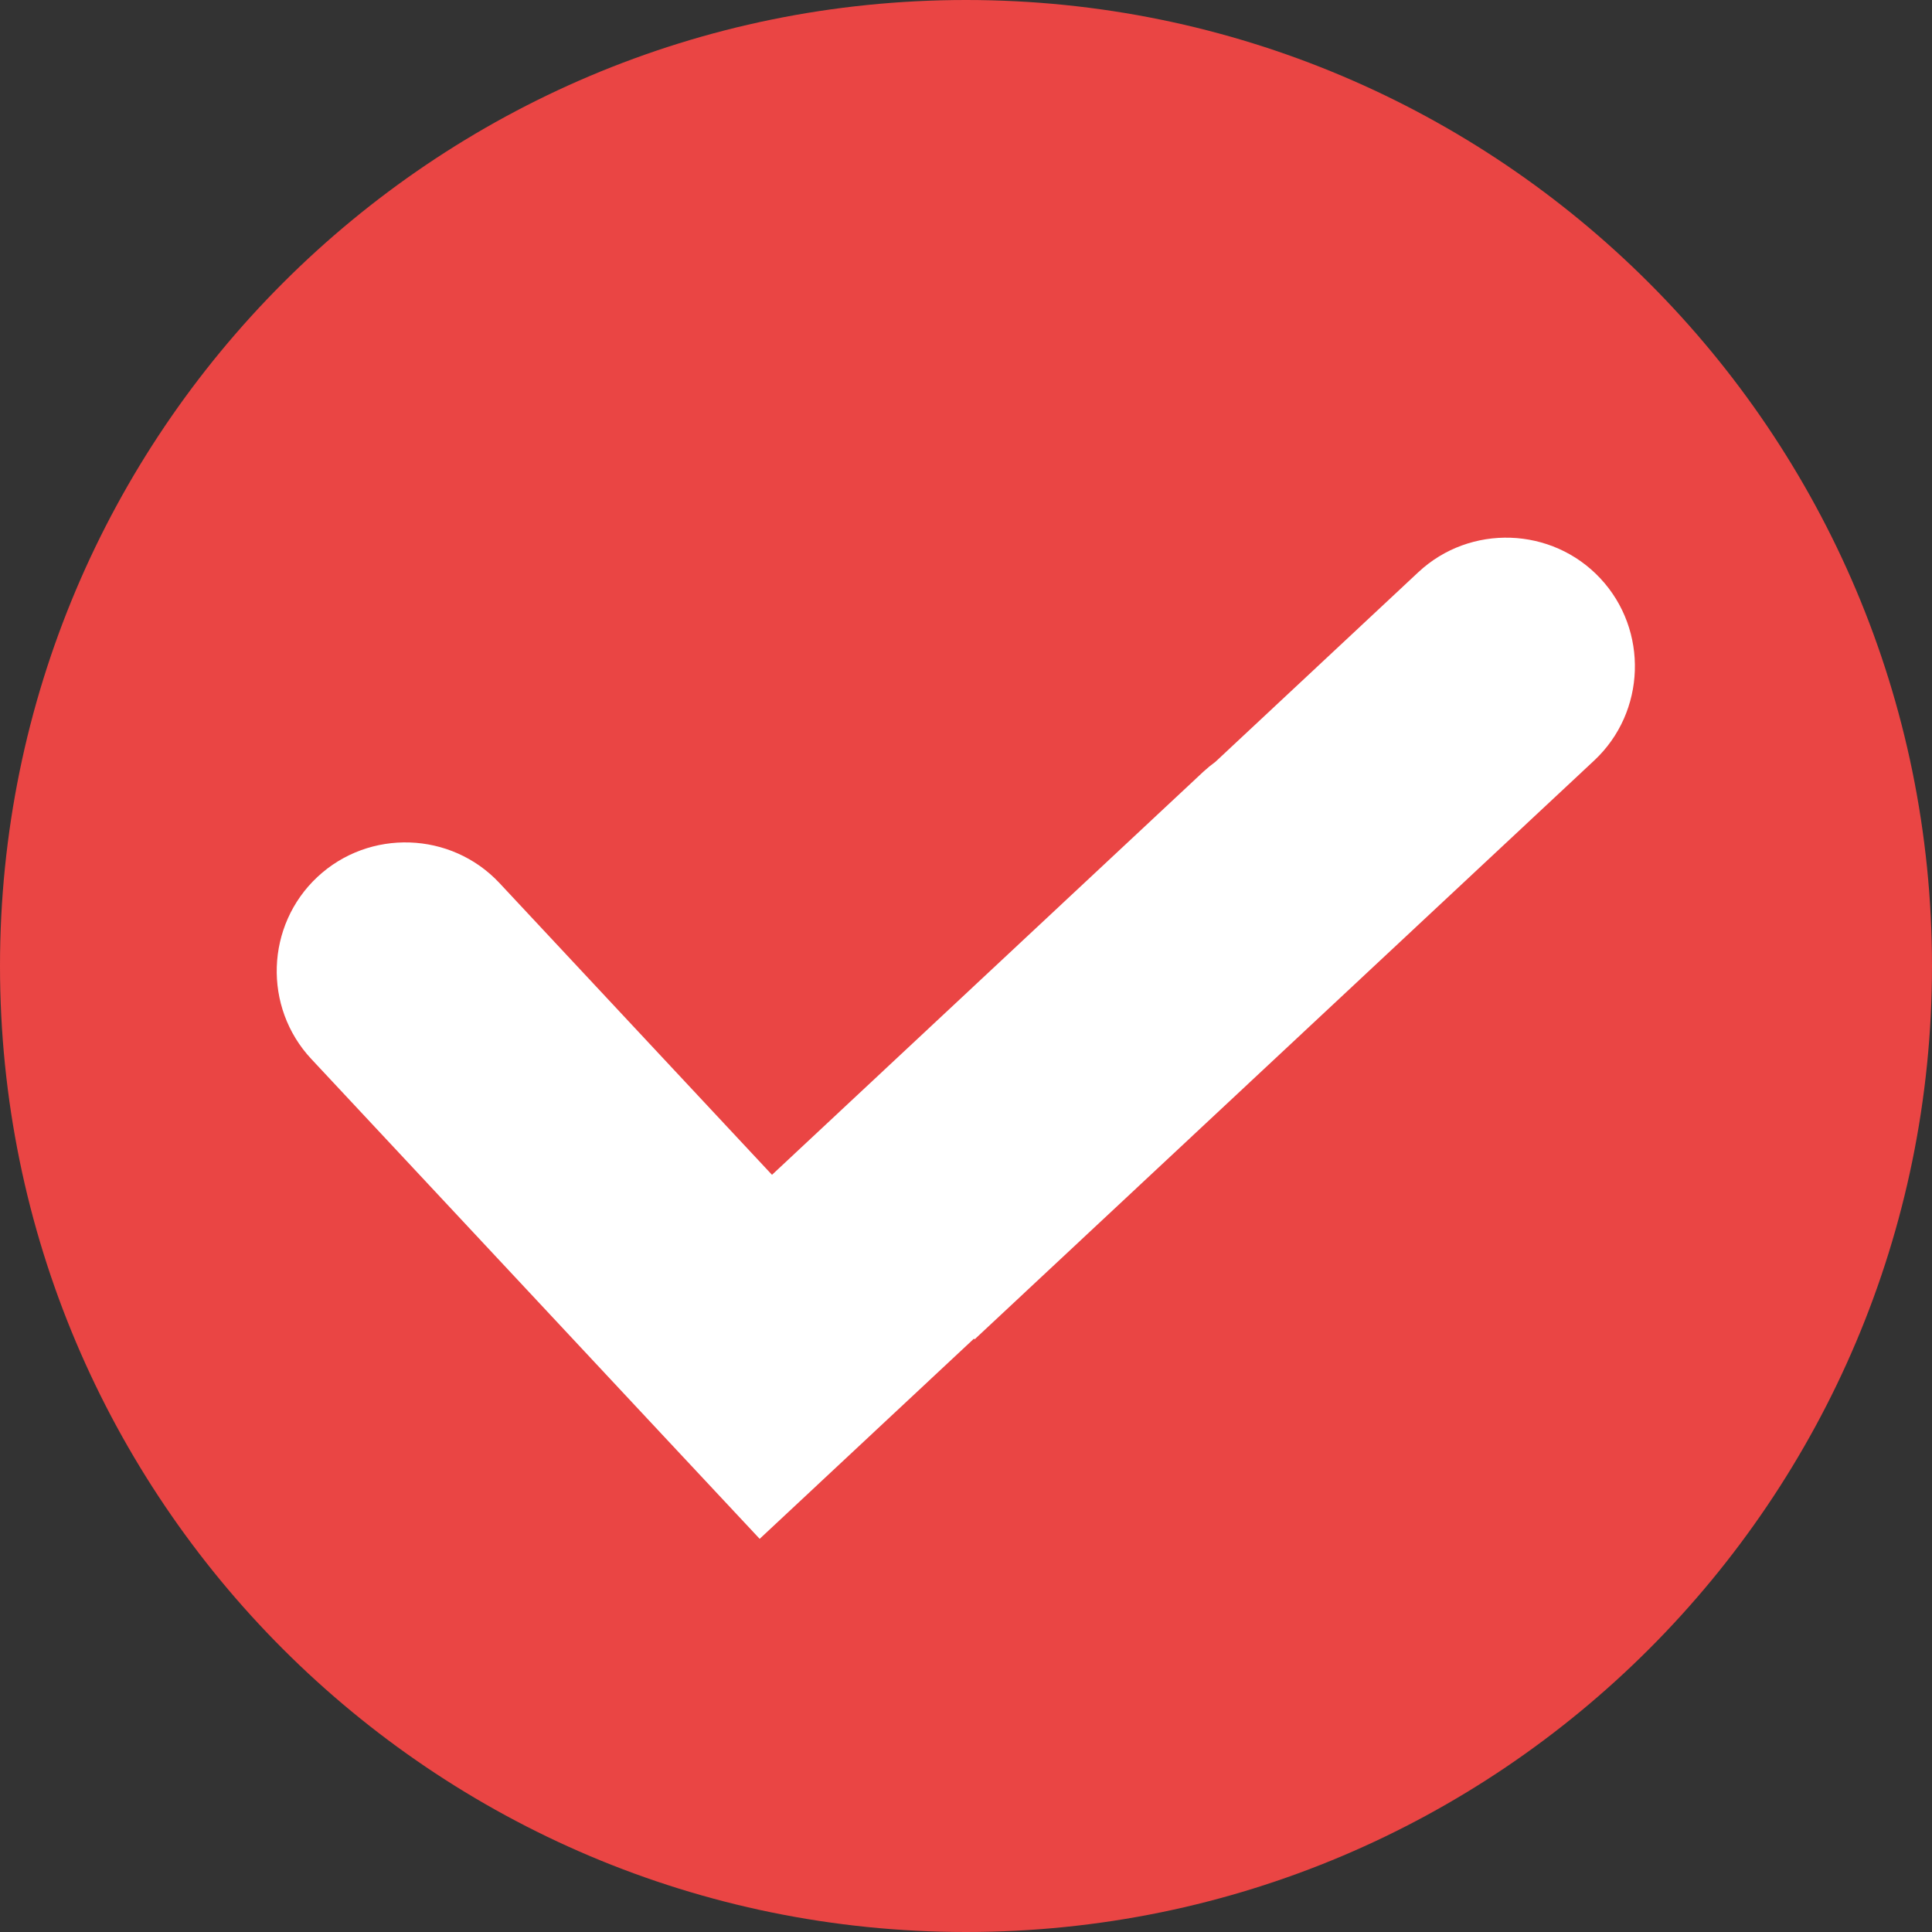
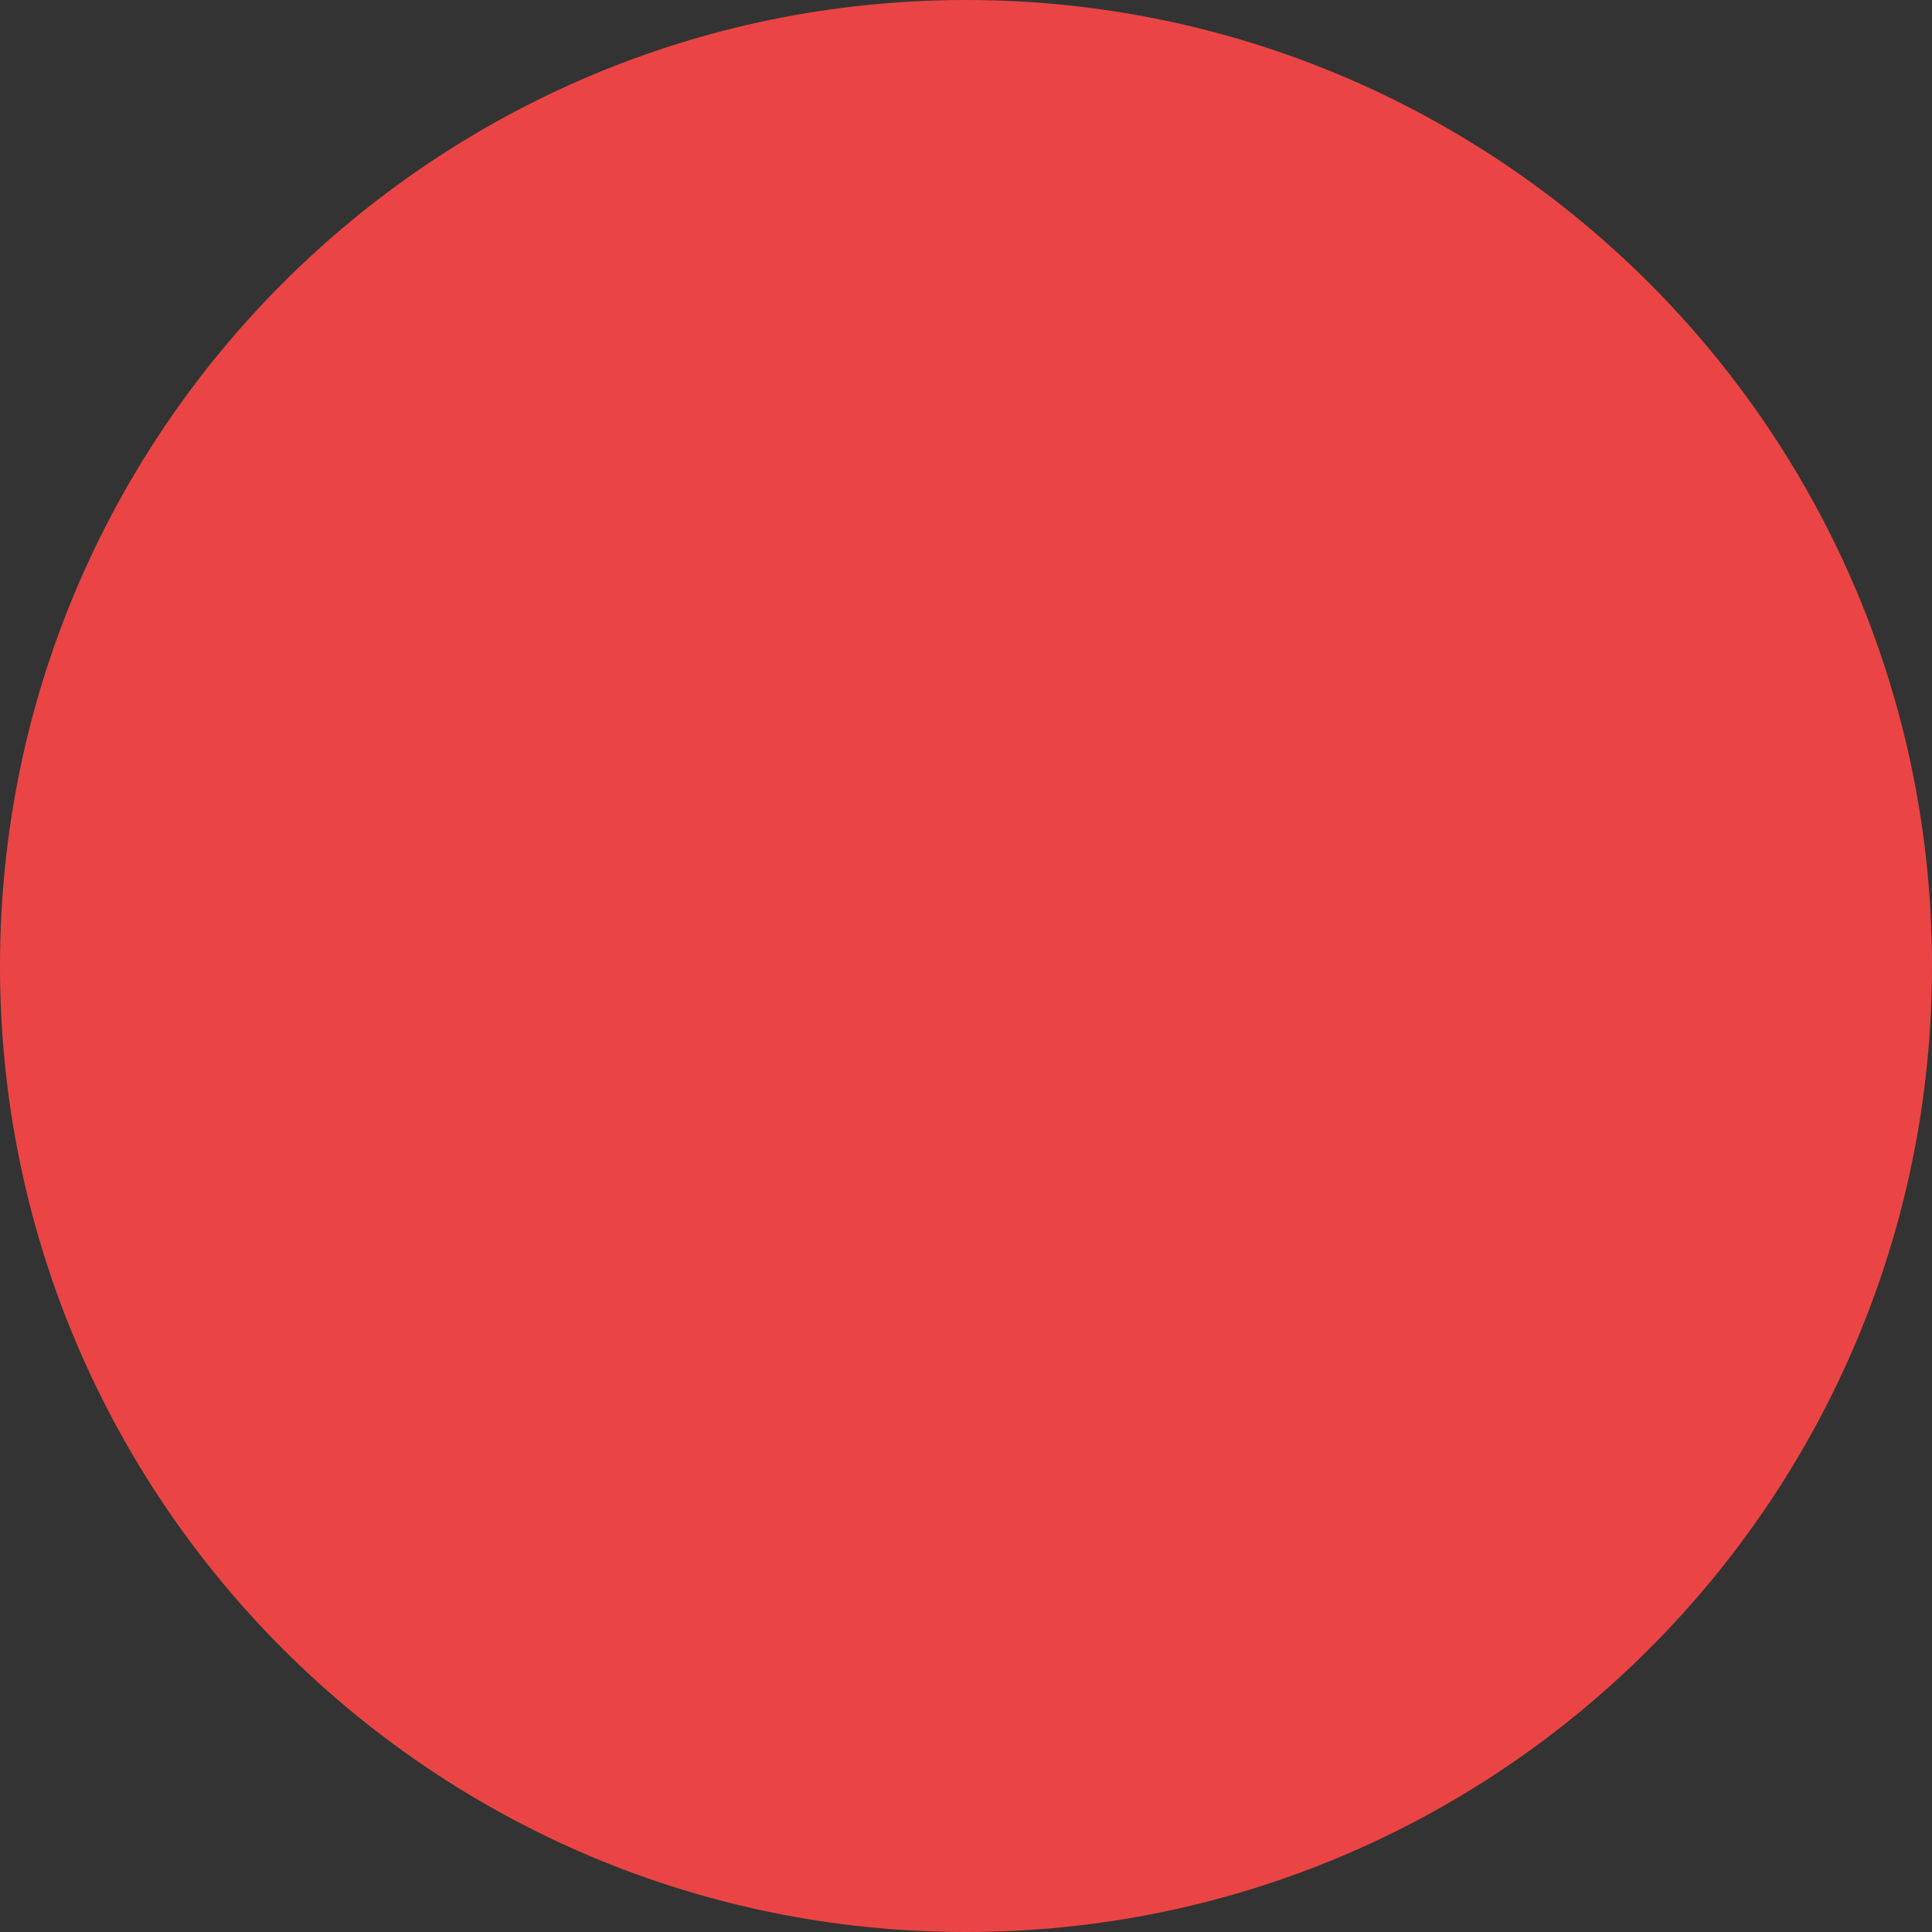
<svg xmlns="http://www.w3.org/2000/svg" width="24" height="24" viewBox="0 0 24 24" fill="none">
  <rect x="0" y="0" width="24" height="24" fill="#333333" stroke="none" />
  <g clip-path="url(#clip0_7890_30656)">
    <path d="M12 24C18.627 24 24 18.627 24 12C24 5.373 18.627 0 12 0C5.373 0 0 5.373 0 12C0 18.627 5.373 24 12 24Z" fill="#EA4544" />
-     <path fill-rule="evenodd" clip-rule="evenodd" d="M8.255 17.852L3.867 13.155C3.266 12.512 3.3 11.495 3.943 10.894C4.586 10.293 5.604 10.327 6.205 10.97L9.59 14.594L14.948 9.587C14.997 9.542 15.047 9.501 15.099 9.463L17.619 7.108C18.262 6.507 19.28 6.542 19.88 7.185C20.481 7.828 20.447 8.846 19.804 9.447L12.107 16.638L12.099 16.629L9.437 19.116L8.255 17.852Z" fill="white" />
  </g>
  <defs>
    <clipPath id="clip0_7890_30656">
      <rect width="24" height="24" fill="white" />
    </clipPath>
  </defs>
</svg>